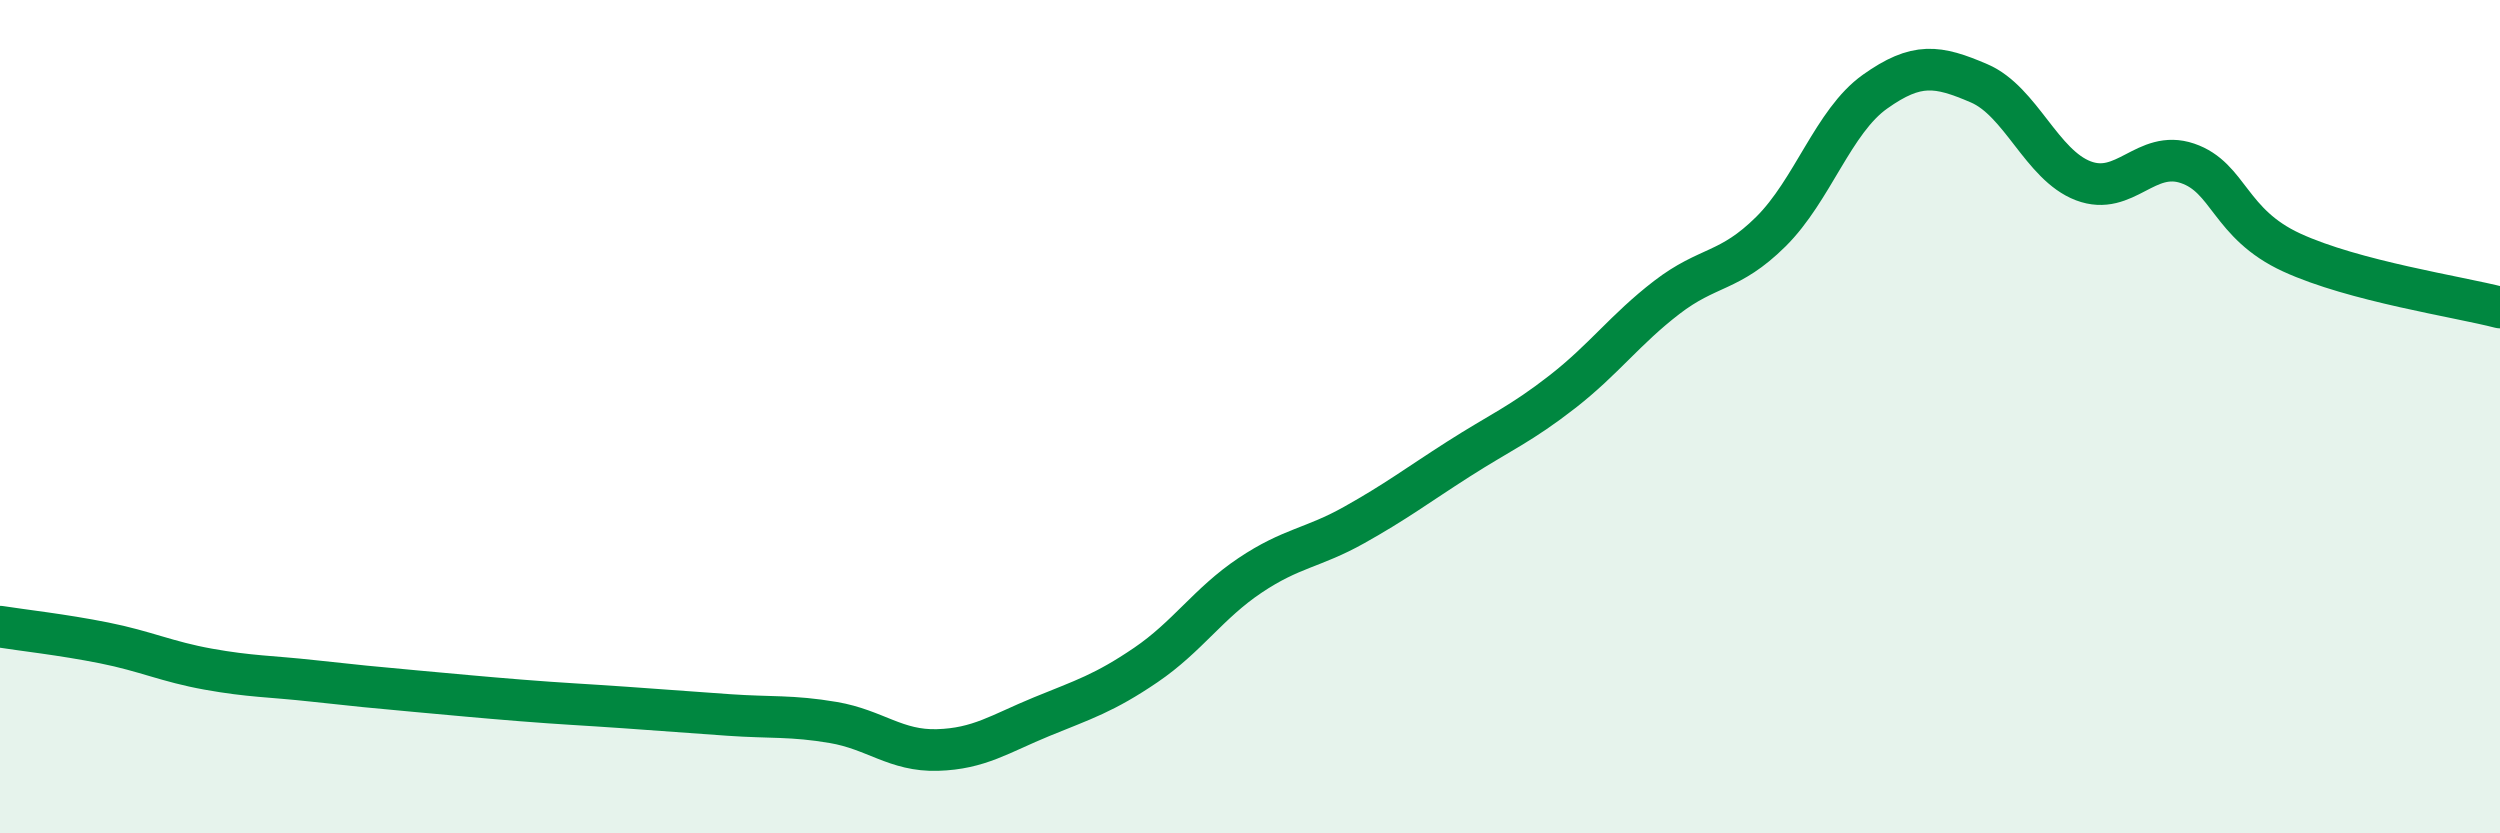
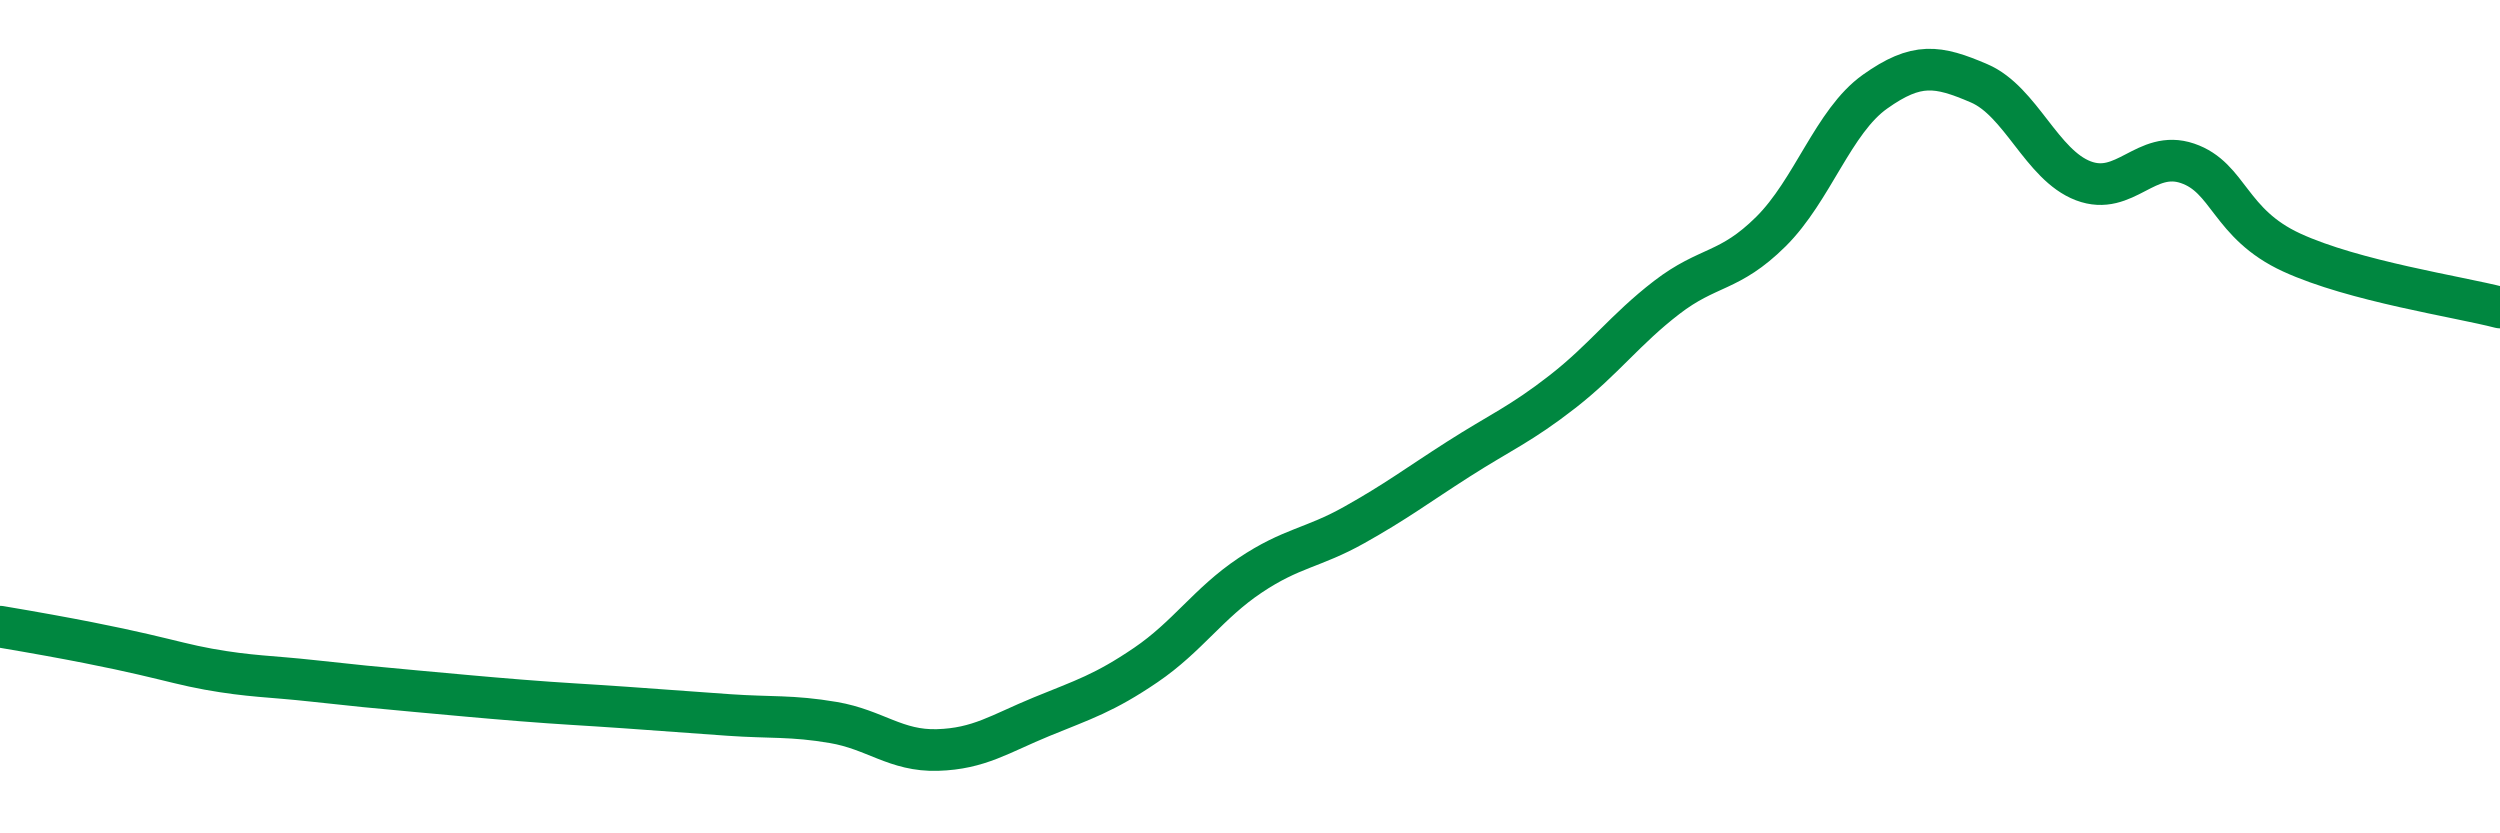
<svg xmlns="http://www.w3.org/2000/svg" width="60" height="20" viewBox="0 0 60 20">
-   <path d="M 0,15.04 C 0.5,15.12 1.5,15.23 2.5,15.43 C 3.5,15.63 4,15.88 5,16.06 C 6,16.24 6.5,16.23 7.5,16.34 C 8.5,16.45 9,16.5 10,16.59 C 11,16.68 11.5,16.73 12.5,16.81 C 13.5,16.89 14,16.91 15,16.98 C 16,17.05 16.5,17.09 17.5,17.16 C 18.5,17.23 19,17.17 20,17.34 C 21,17.51 21.5,18.03 22.5,18 C 23.5,17.97 24,17.61 25,17.2 C 26,16.79 26.5,16.64 27.5,15.96 C 28.5,15.28 29,14.48 30,13.81 C 31,13.14 31.5,13.16 32.5,12.6 C 33.5,12.04 34,11.66 35,11.02 C 36,10.38 36.5,10.18 37.5,9.4 C 38.5,8.62 39,7.91 40,7.14 C 41,6.37 41.5,6.55 42.5,5.56 C 43.5,4.57 44,2.91 45,2.2 C 46,1.49 46.5,1.57 47.5,2 C 48.5,2.43 49,3.96 50,4.34 C 51,4.72 51.5,3.58 52.5,3.92 C 53.5,4.26 53.5,5.37 55,6.06 C 56.5,6.75 59,7.12 60,7.38L60 20L0 20Z" fill="#008740" opacity="0.1" stroke-linecap="round" stroke-linejoin="round" />
-   <path d="M 0,15.04 C 0.5,15.12 1.5,15.23 2.5,15.43 C 3.5,15.63 4,15.88 5,16.06 C 6,16.24 6.5,16.23 7.5,16.34 C 8.5,16.45 9,16.5 10,16.59 C 11,16.68 11.5,16.73 12.5,16.81 C 13.5,16.89 14,16.91 15,16.98 C 16,17.05 16.5,17.09 17.5,17.16 C 18.5,17.23 19,17.17 20,17.34 C 21,17.51 21.5,18.03 22.5,18 C 23.5,17.97 24,17.61 25,17.2 C 26,16.79 26.5,16.64 27.5,15.96 C 28.5,15.28 29,14.48 30,13.81 C 31,13.14 31.5,13.16 32.5,12.6 C 33.5,12.04 34,11.66 35,11.02 C 36,10.38 36.5,10.18 37.5,9.4 C 38.5,8.62 39,7.91 40,7.14 C 41,6.37 41.5,6.55 42.5,5.56 C 43.5,4.57 44,2.91 45,2.2 C 46,1.49 46.5,1.57 47.5,2 C 48.5,2.43 49,3.96 50,4.34 C 51,4.72 51.5,3.58 52.5,3.92 C 53.5,4.26 53.5,5.37 55,6.06 C 56.5,6.75 59,7.12 60,7.38" stroke="#008740" stroke-width="1" fill="none" stroke-linecap="round" stroke-linejoin="round" />
+   <path d="M 0,15.04 C 3.5,15.63 4,15.88 5,16.06 C 6,16.24 6.5,16.23 7.5,16.34 C 8.5,16.45 9,16.5 10,16.59 C 11,16.68 11.5,16.73 12.5,16.81 C 13.5,16.89 14,16.91 15,16.98 C 16,17.05 16.5,17.09 17.5,17.16 C 18.5,17.23 19,17.17 20,17.34 C 21,17.51 21.5,18.03 22.5,18 C 23.5,17.97 24,17.61 25,17.2 C 26,16.79 26.5,16.64 27.5,15.96 C 28.5,15.28 29,14.48 30,13.81 C 31,13.14 31.5,13.16 32.5,12.6 C 33.5,12.04 34,11.66 35,11.02 C 36,10.38 36.5,10.18 37.5,9.4 C 38.5,8.62 39,7.91 40,7.14 C 41,6.37 41.5,6.55 42.5,5.56 C 43.5,4.57 44,2.91 45,2.2 C 46,1.49 46.5,1.57 47.5,2 C 48.5,2.43 49,3.96 50,4.34 C 51,4.72 51.5,3.58 52.5,3.92 C 53.5,4.26 53.5,5.37 55,6.06 C 56.5,6.75 59,7.12 60,7.38" stroke="#008740" stroke-width="1" fill="none" stroke-linecap="round" stroke-linejoin="round" />
</svg>